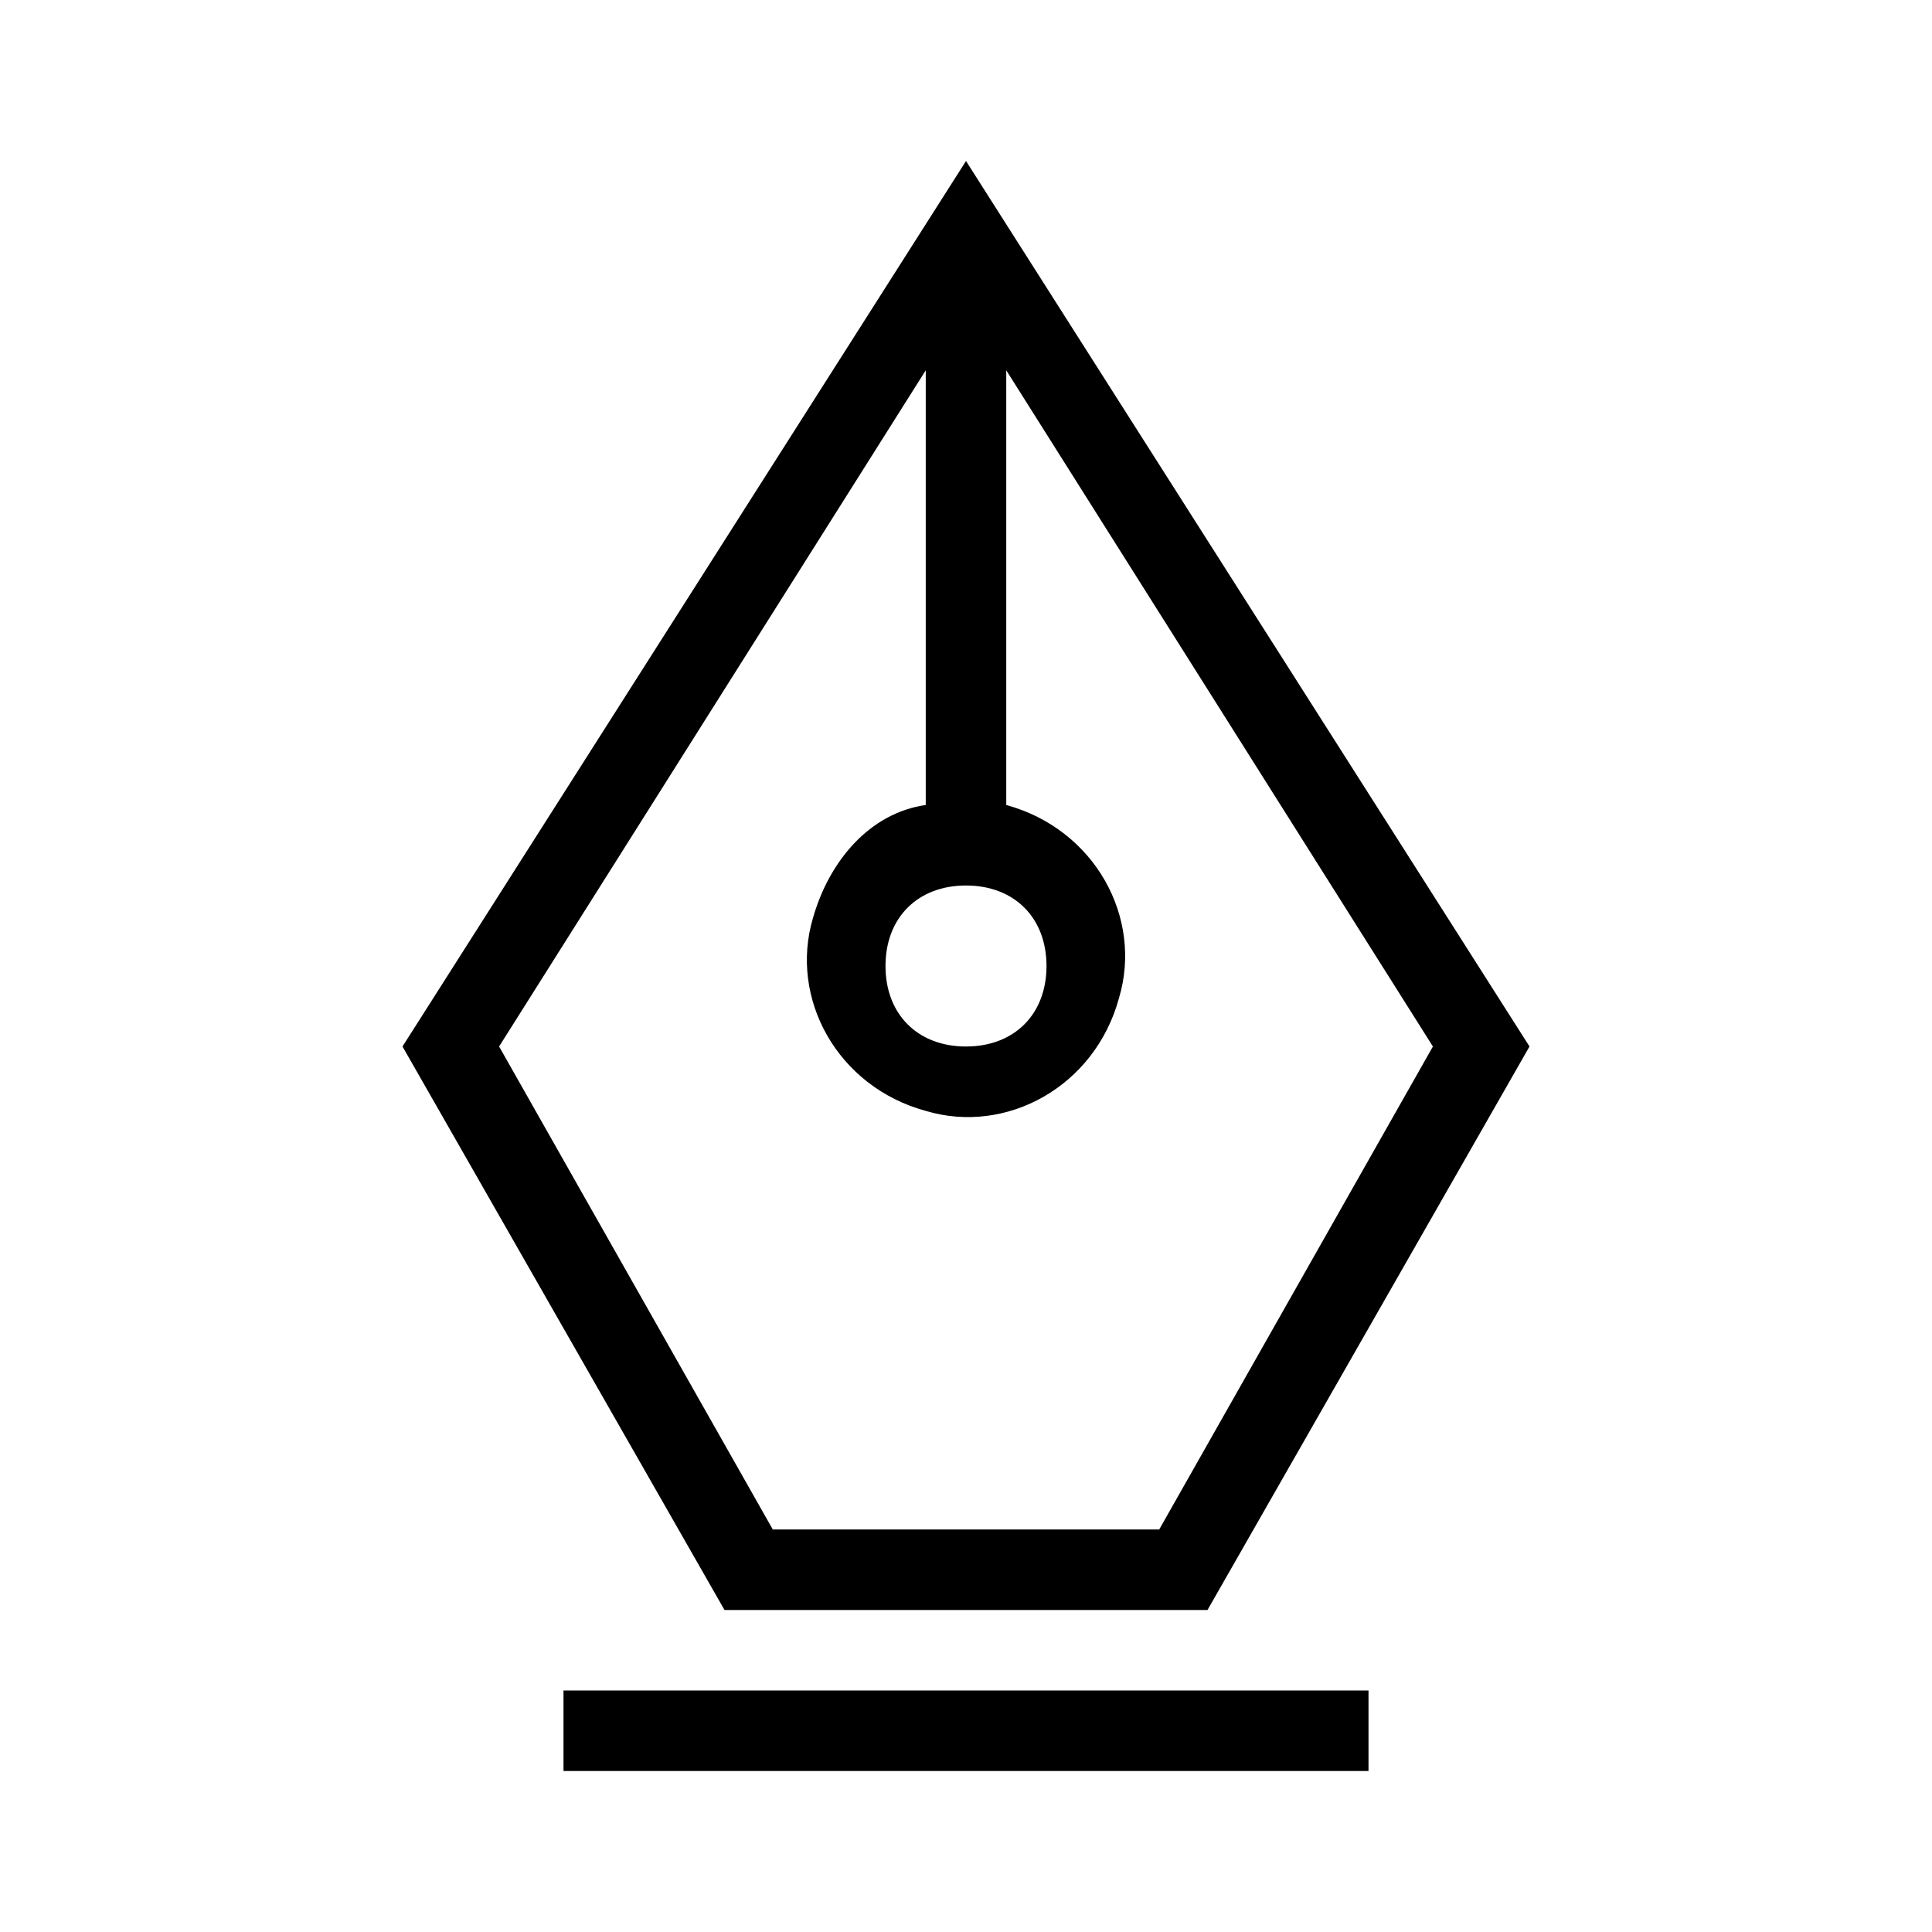
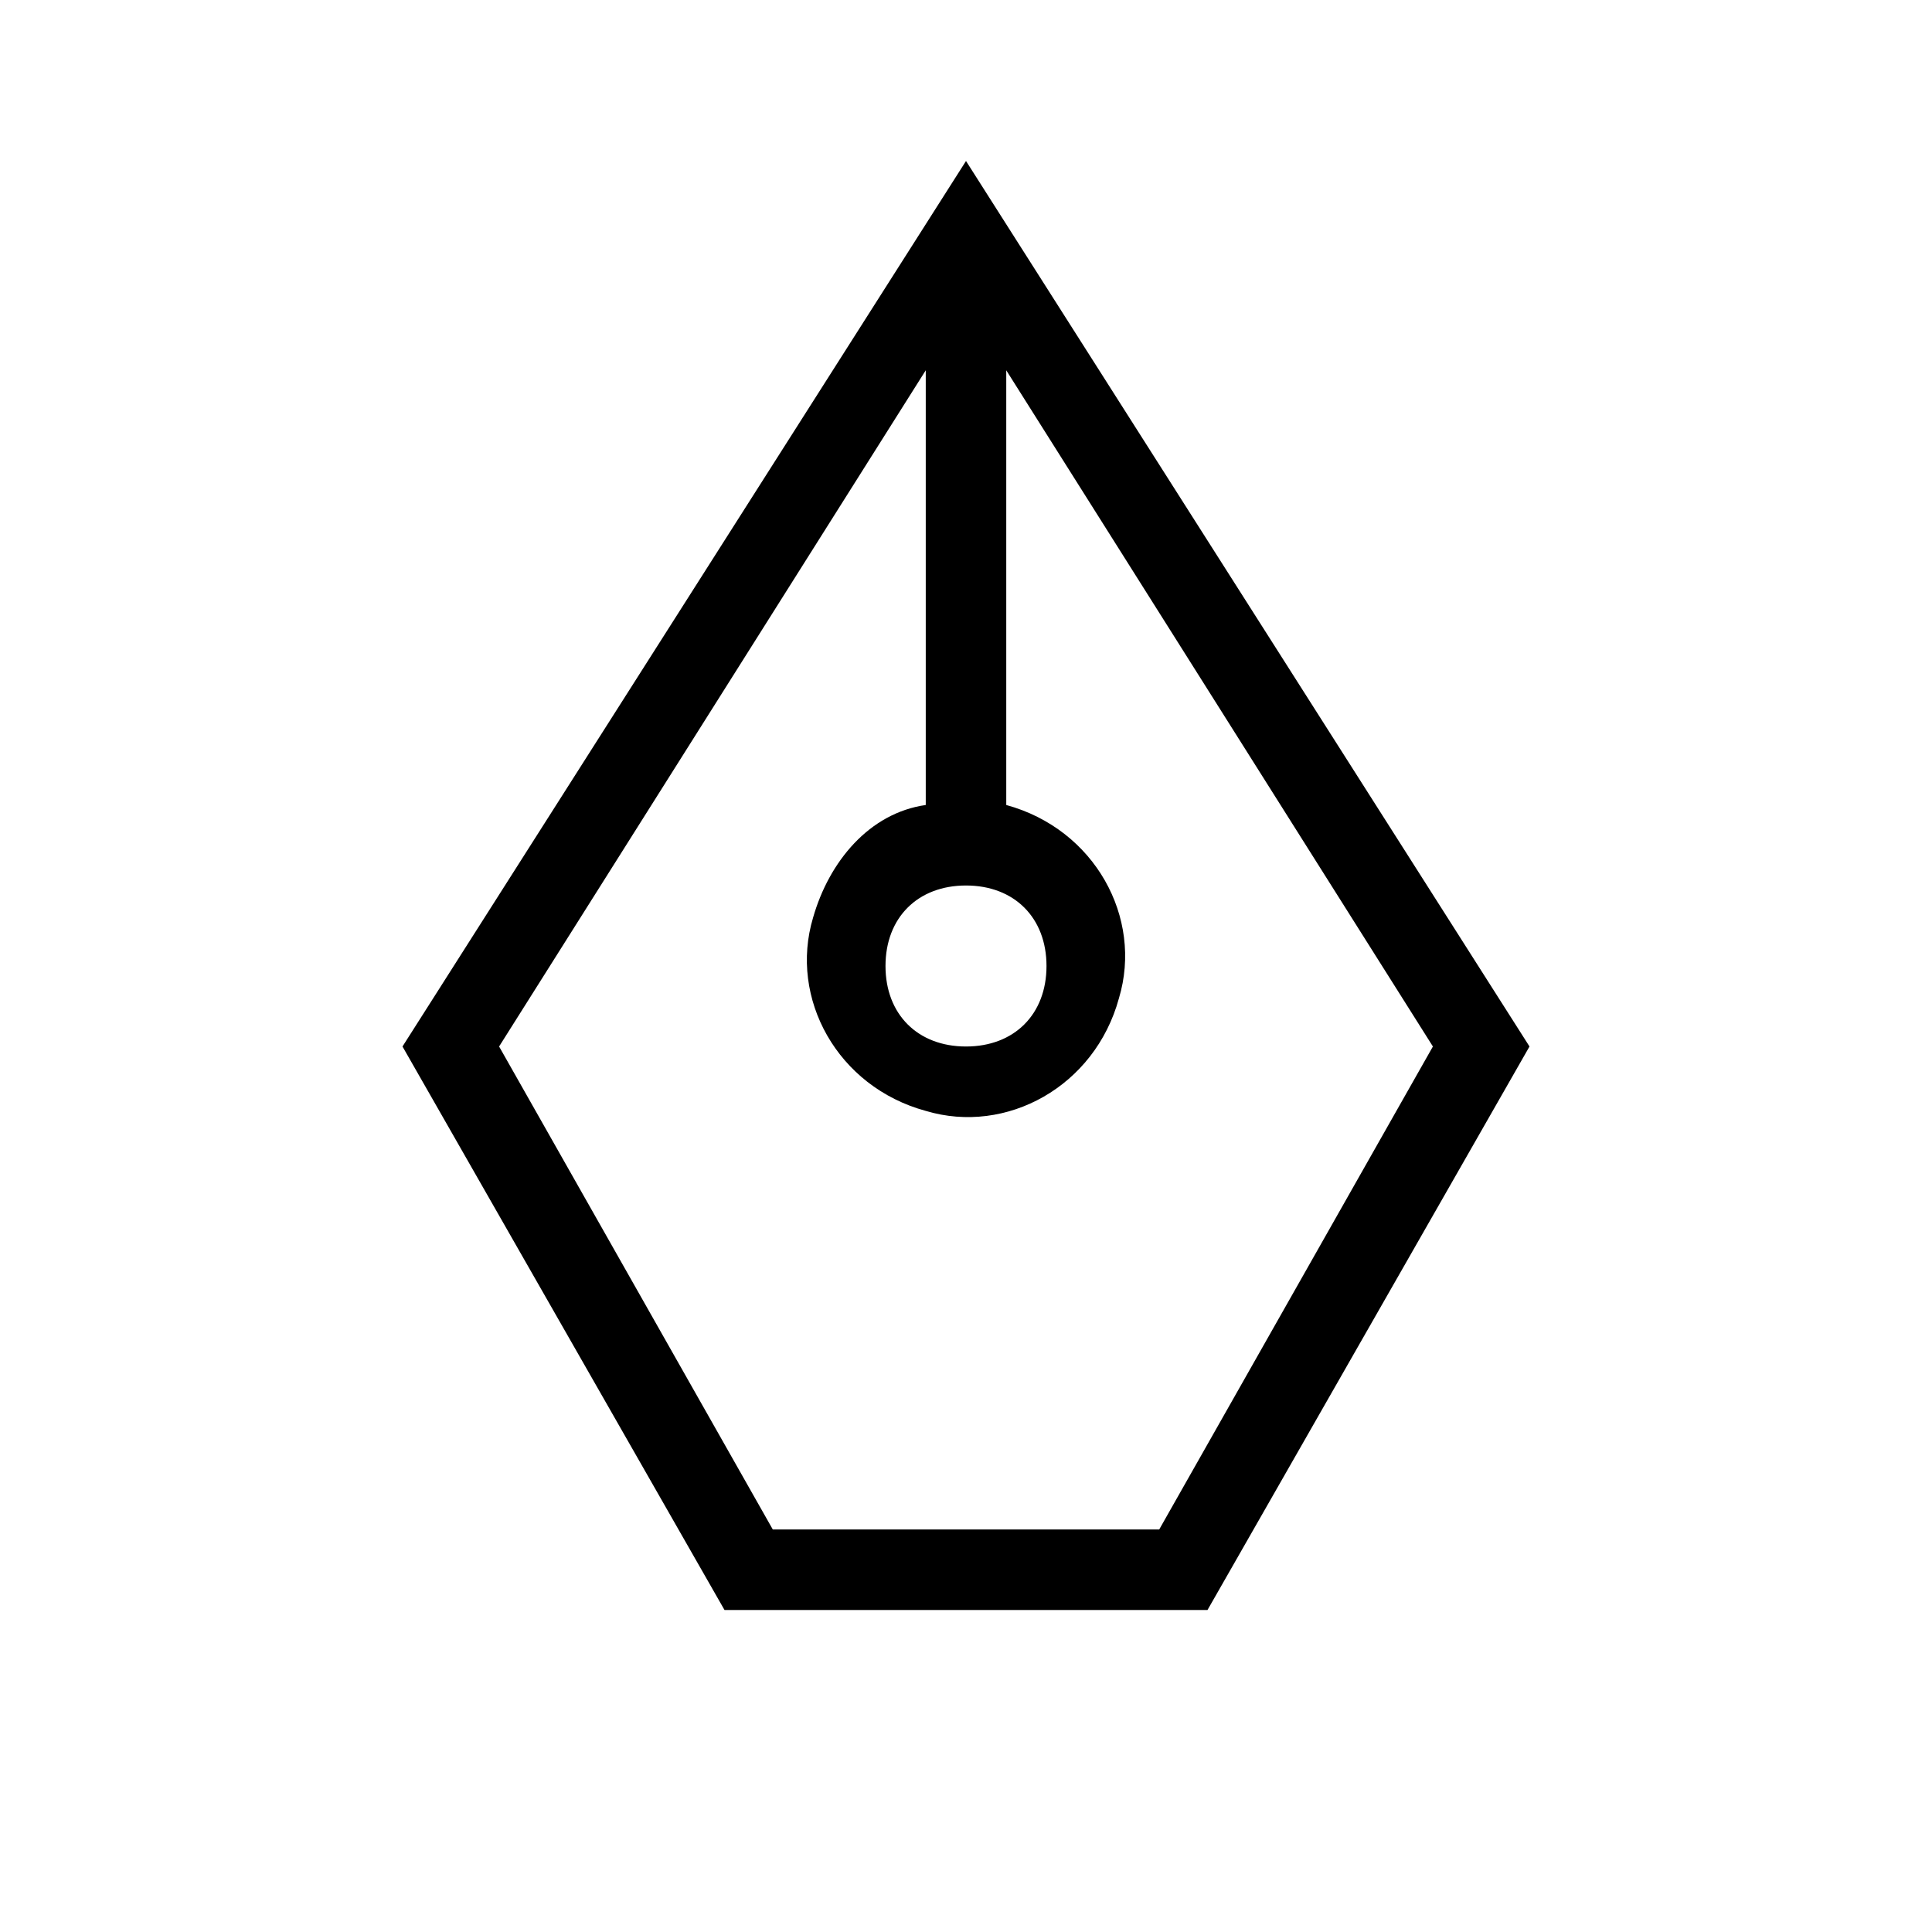
<svg xmlns="http://www.w3.org/2000/svg" id="Layer_2" viewBox="0 0 24 24">
  <g id="_1px">
    <g id="pen">
-       <rect id="light_design_pen_background" width="24" height="24" style="fill:none;" />
-       <path id="Rectangle_259" d="m7,21h10v1H7v-1Z" />
      <path id="Union-26" d="m15,20h-6l-4-7L12,2l7,11-4,7Zm-3.5-15.4l-5.3,8.4,3.4,6h4.8l3.4-6-5.3-8.4v5.4c1.1.3,1.7,1.4,1.4,2.4-.3,1.1-1.4,1.7-2.4,1.4-1.1-.3-1.7-1.4-1.4-2.4.2-.7.7-1.3,1.4-1.4v-5.4Zm.5,6.4c-.6,0-1,.4-1,1s.4,1,1,1,1-.4,1-1-.4-1-1-1Z" />
    </g>
  </g>
</svg>